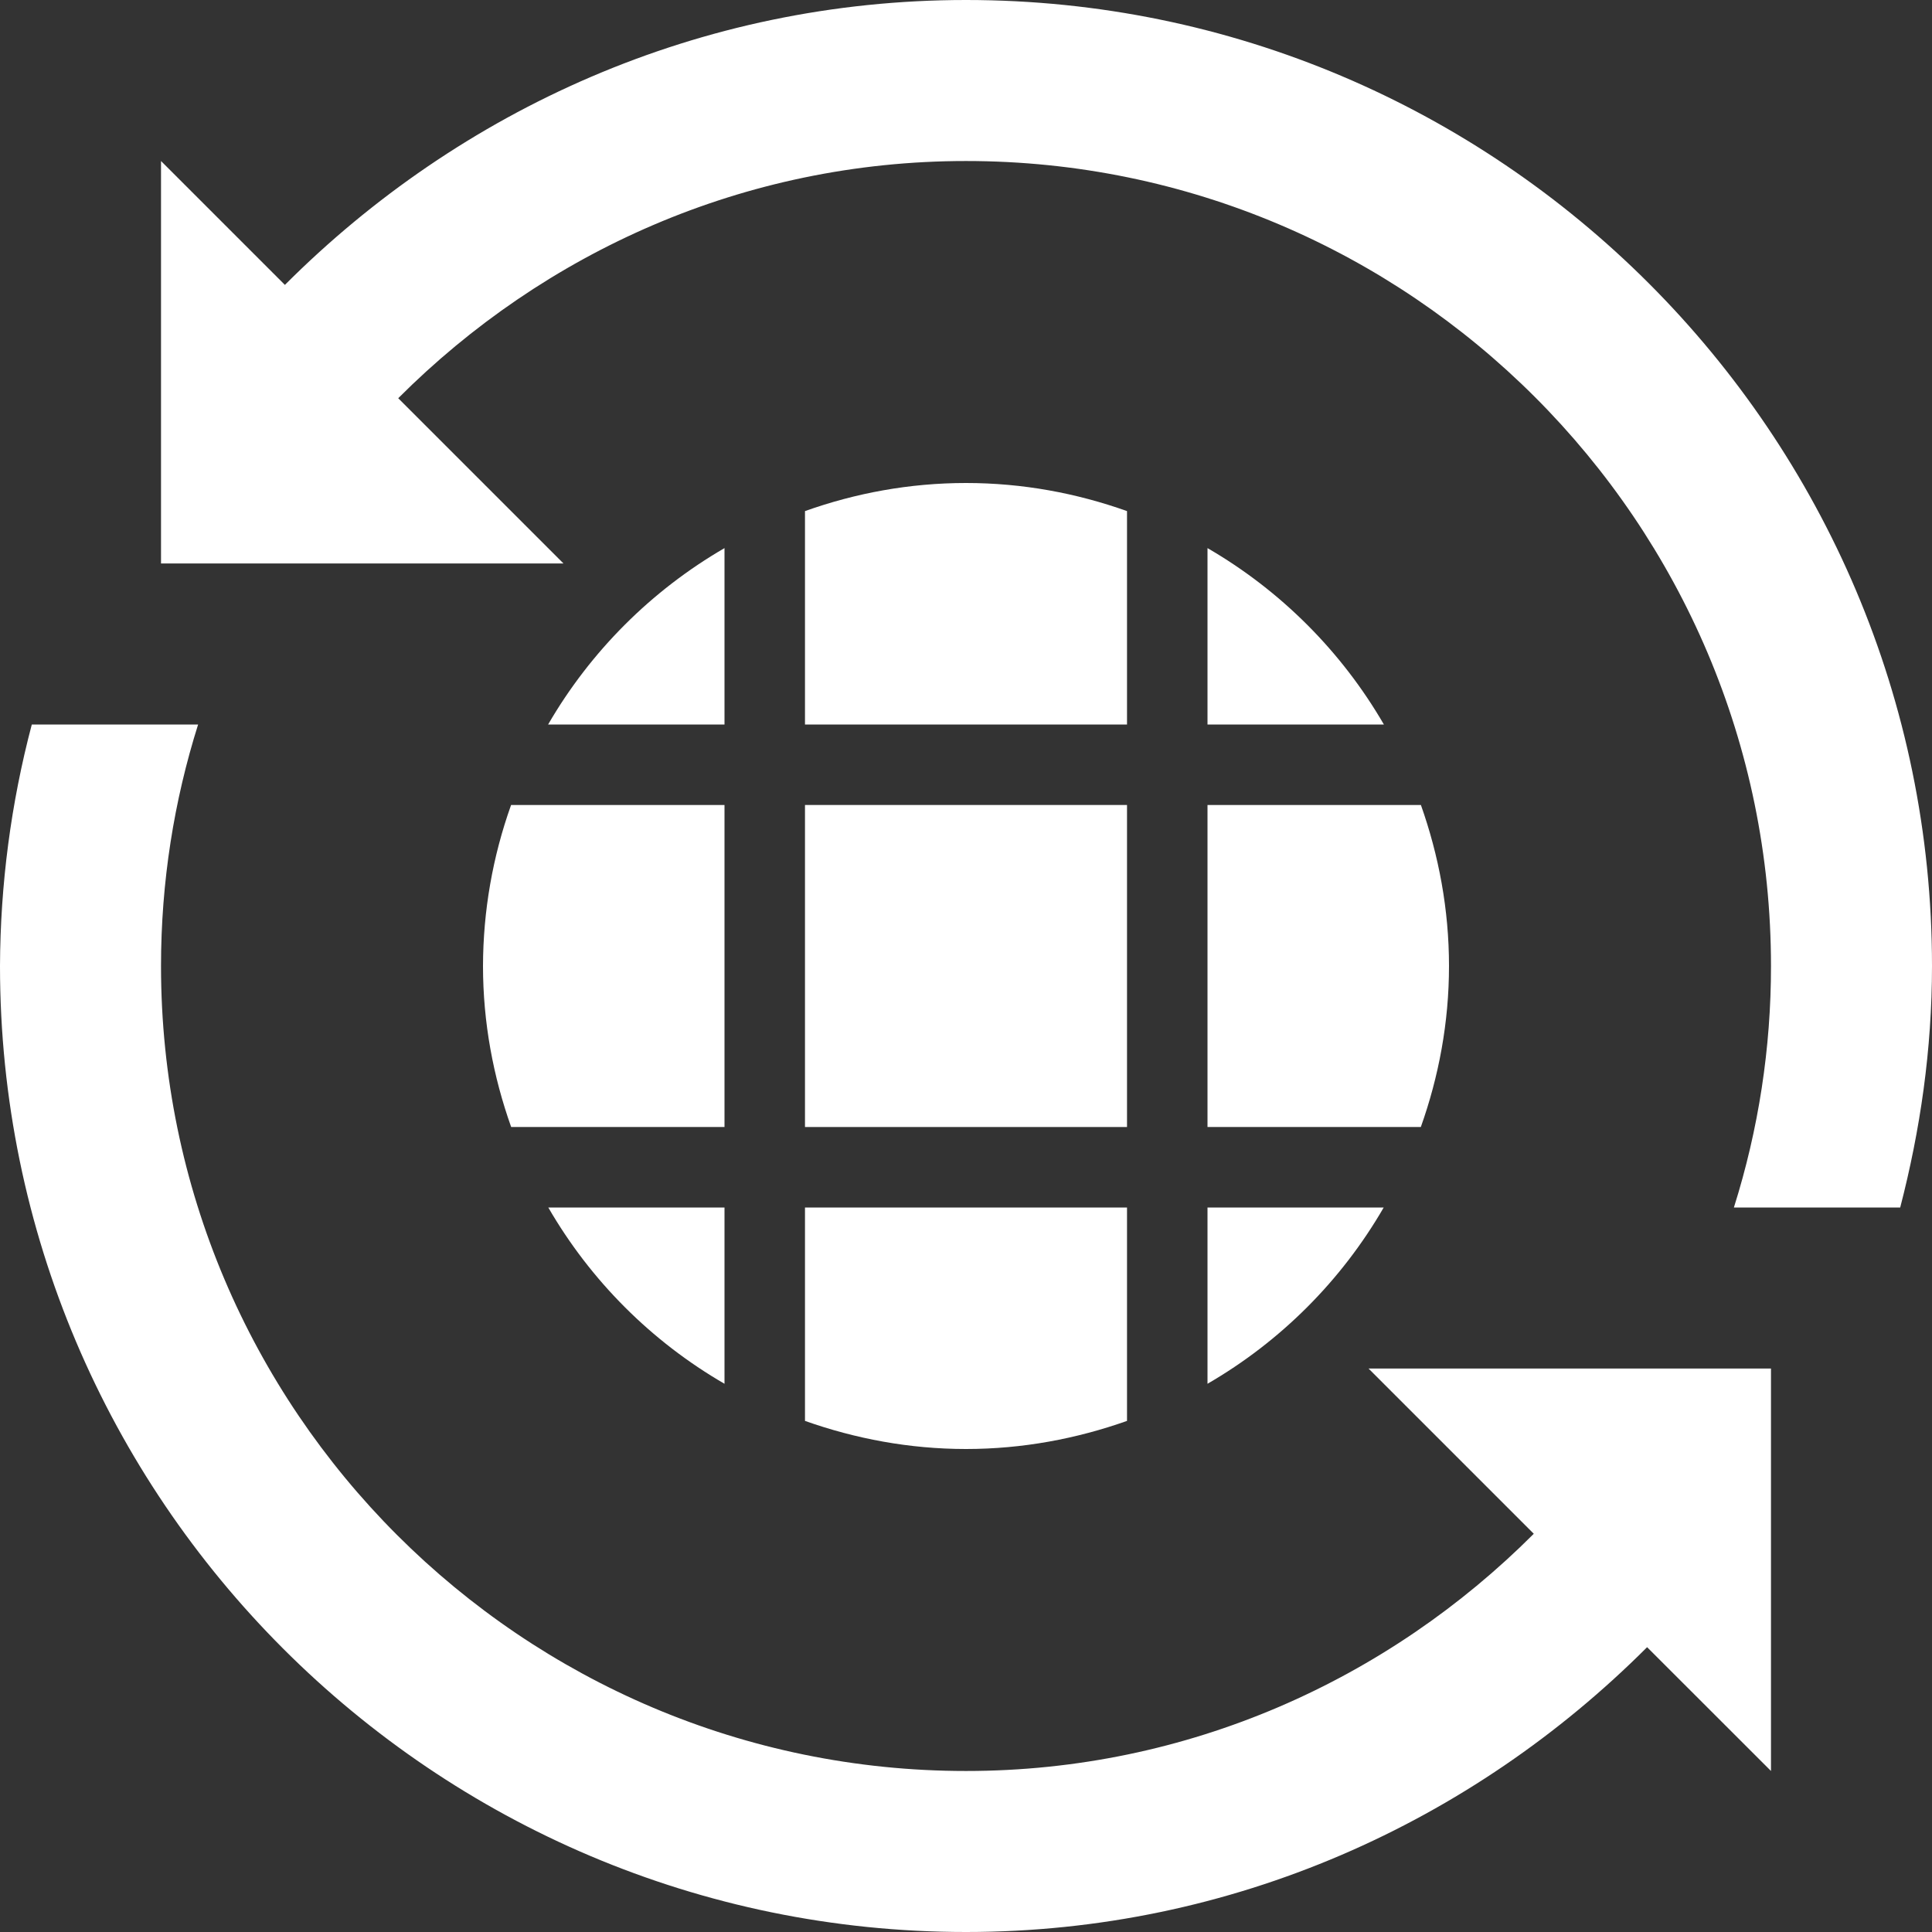
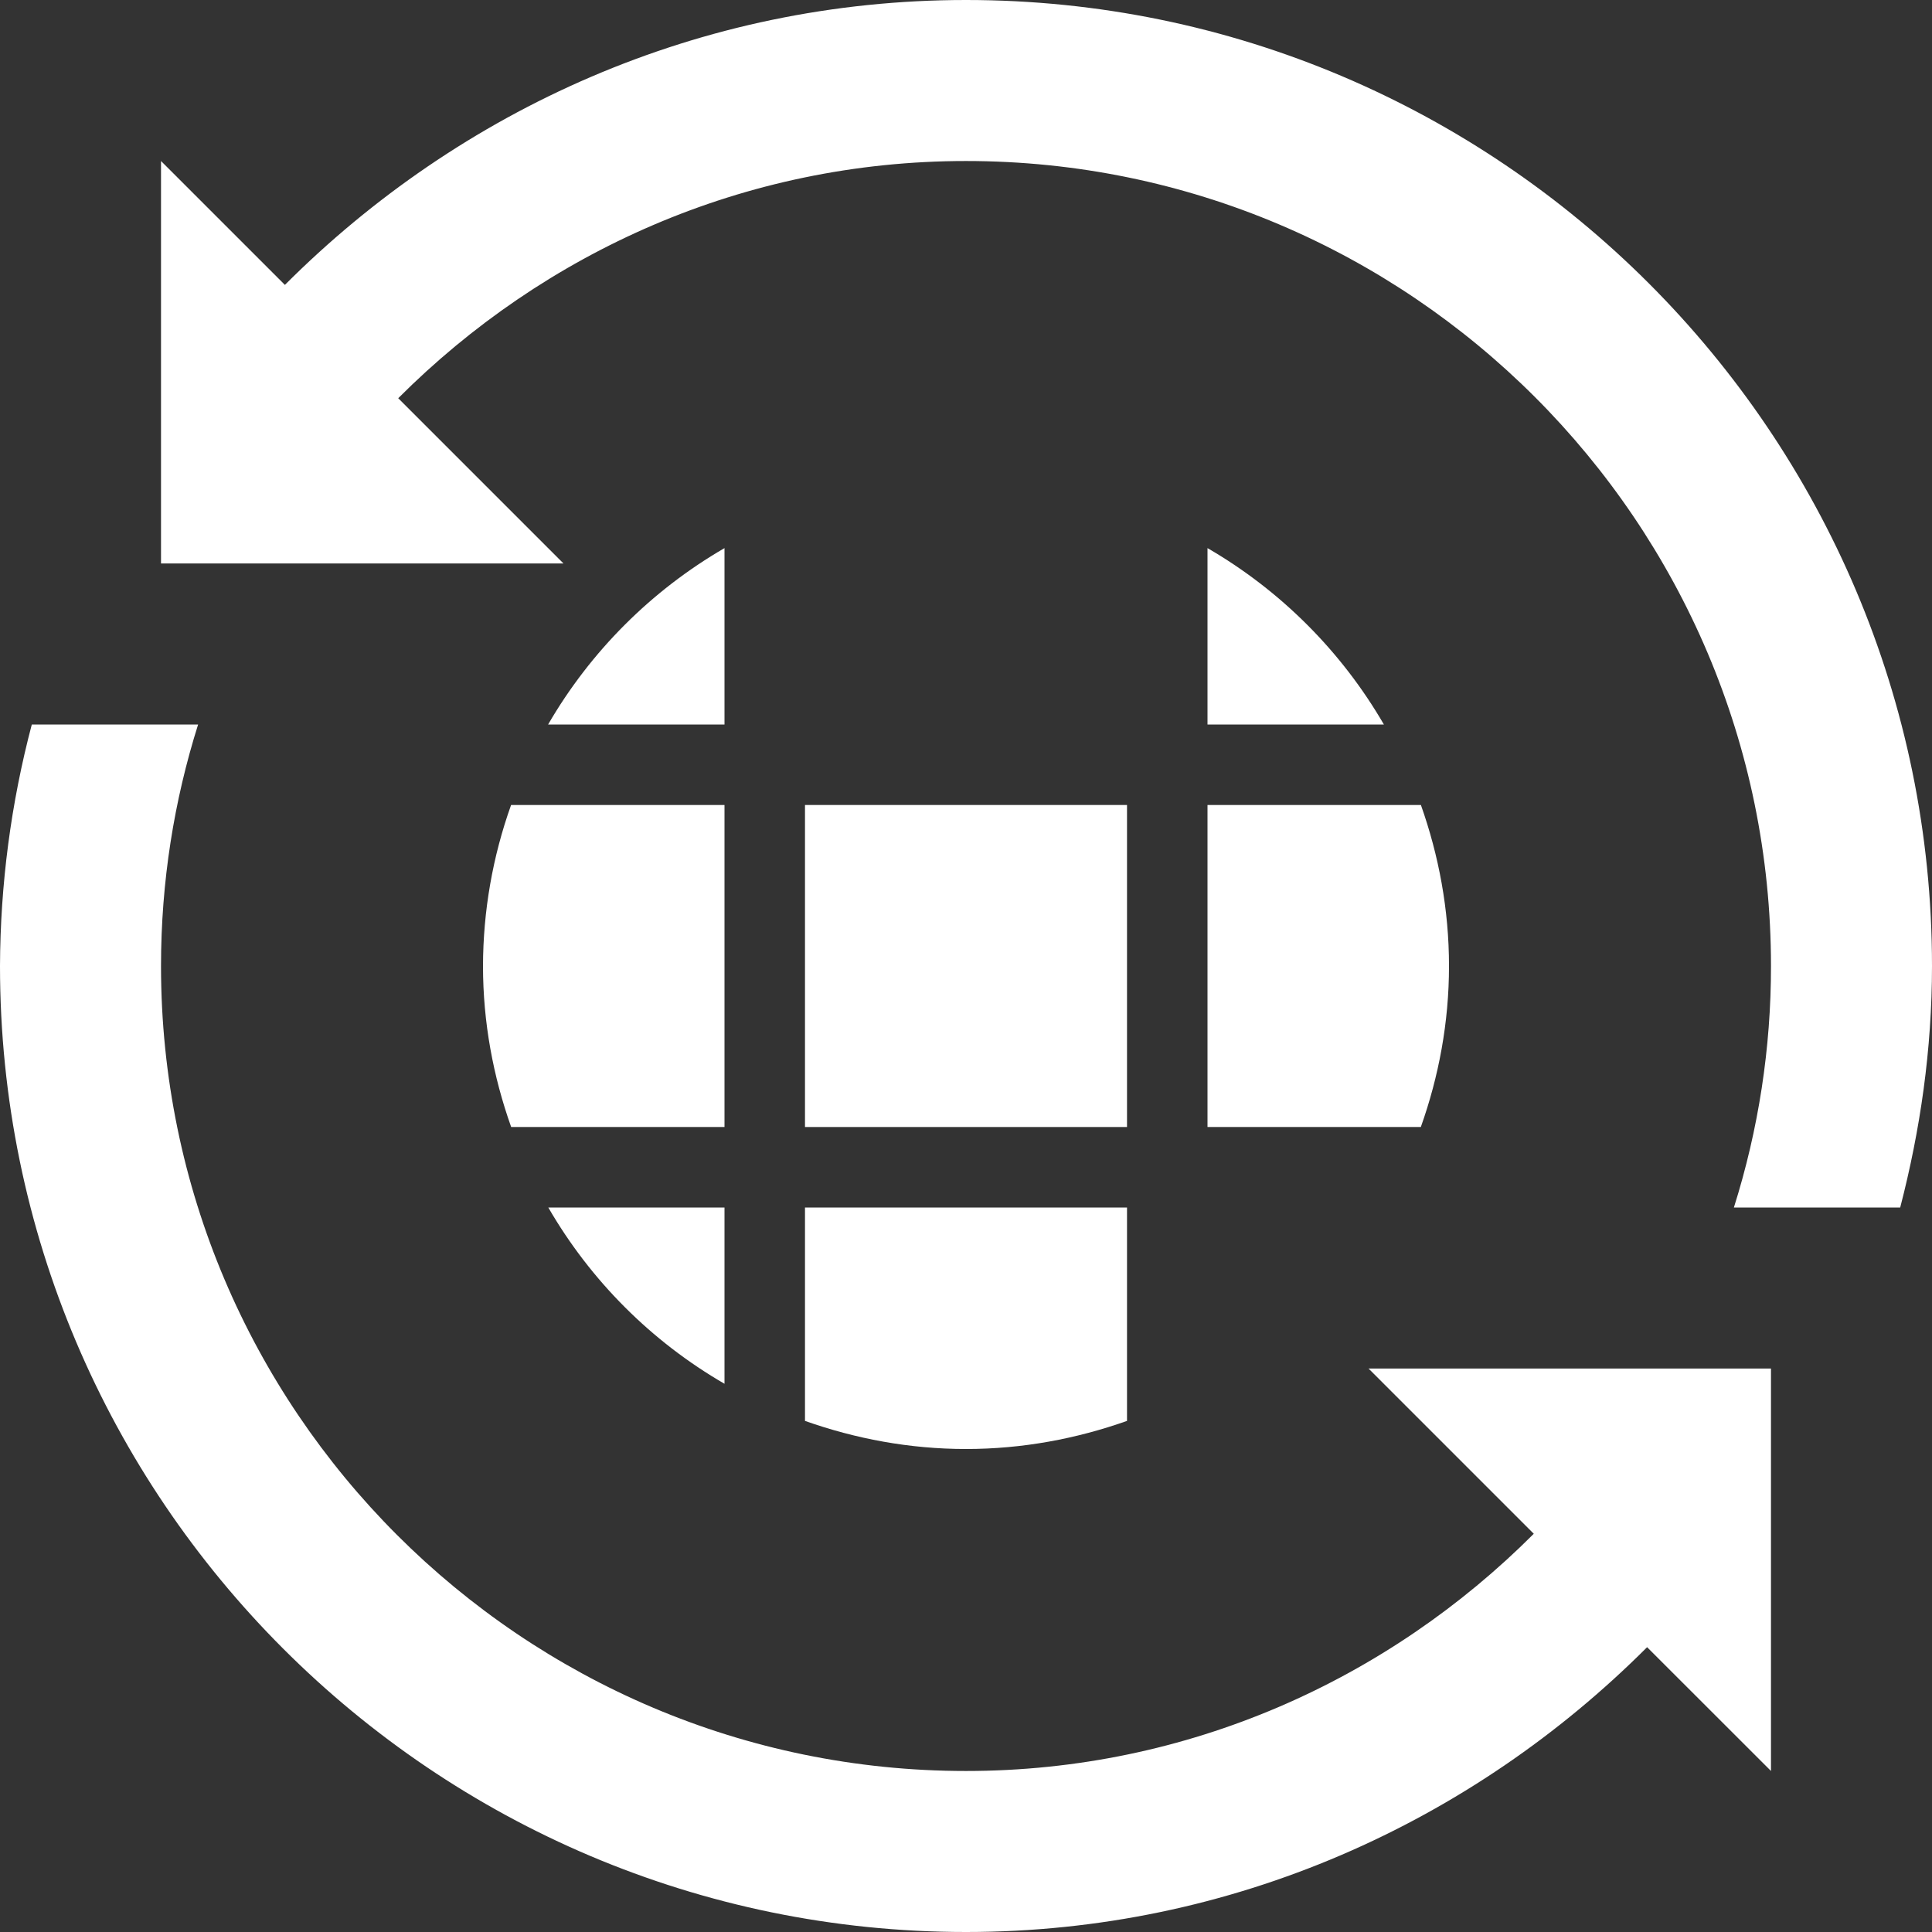
<svg xmlns="http://www.w3.org/2000/svg" width="50" height="50" viewBox="0 0 50 50" fill="none">
  <rect x="0" y="0" width="50" height="50" fill="#333333" stroke="none" />
  <path d="M39.694 39.694C35.923 43.469 30.746 45.833 25 45.833C13.512 45.833 4.167 36.49 4.167 25C4.167 22.823 4.504 20.725 5.127 18.75H0.823C0.284 20.79 0.008 22.89 0 25C0 38.785 11.215 50 25 50C31.894 50 38.102 47.156 42.627 42.629L45.833 45.833V35.417H35.417L39.694 39.694Z" fill="white" />
  <path d="M12.5 25C12.5 26.462 12.765 27.863 13.229 29.167H18.75V20.833H13.227C12.749 22.171 12.503 23.58 12.5 25V25Z" fill="white" />
  <path d="M18.75 14.185C16.857 15.283 15.283 16.857 14.185 18.75H18.75V14.185Z" fill="white" />
  <path d="M20.833 20.833H29.167V29.167H20.833V20.833Z" fill="white" />
-   <path d="M29.167 13.227C27.86 12.762 26.462 12.5 25 12.5C23.538 12.5 22.14 12.762 20.833 13.227V18.75H29.167V13.227Z" fill="white" />
  <path d="M31.25 14.185V18.75H35.815C34.717 16.857 33.143 15.283 31.25 14.185V14.185Z" fill="white" />
-   <path d="M31.25 35.812C33.142 34.716 34.715 33.143 35.81 31.25H31.25V35.812Z" fill="white" />
  <path d="M18.75 35.812V31.25H14.19C15.285 33.143 16.858 34.716 18.75 35.812V35.812Z" fill="white" />
  <path d="M31.25 29.167H36.771C37.235 27.863 37.5 26.462 37.5 25C37.5 23.538 37.235 22.137 36.773 20.833H31.25V29.167Z" fill="white" />
  <path d="M20.833 36.773C22.14 37.235 23.538 37.5 25 37.5C26.462 37.5 27.86 37.235 29.167 36.773V31.25H20.833V36.773Z" fill="white" />
  <path d="M25 0C18.106 0 11.898 2.844 7.373 7.373L4.167 4.167V14.583H14.583L10.306 10.306C14.077 6.531 19.254 4.167 25 4.167C36.487 4.167 45.833 13.512 45.833 25C45.835 27.12 45.511 29.228 44.873 31.25H49.177C49.696 29.25 50 27.163 50 25C50 11.215 38.785 0 25 0Z" fill="white" />
</svg>